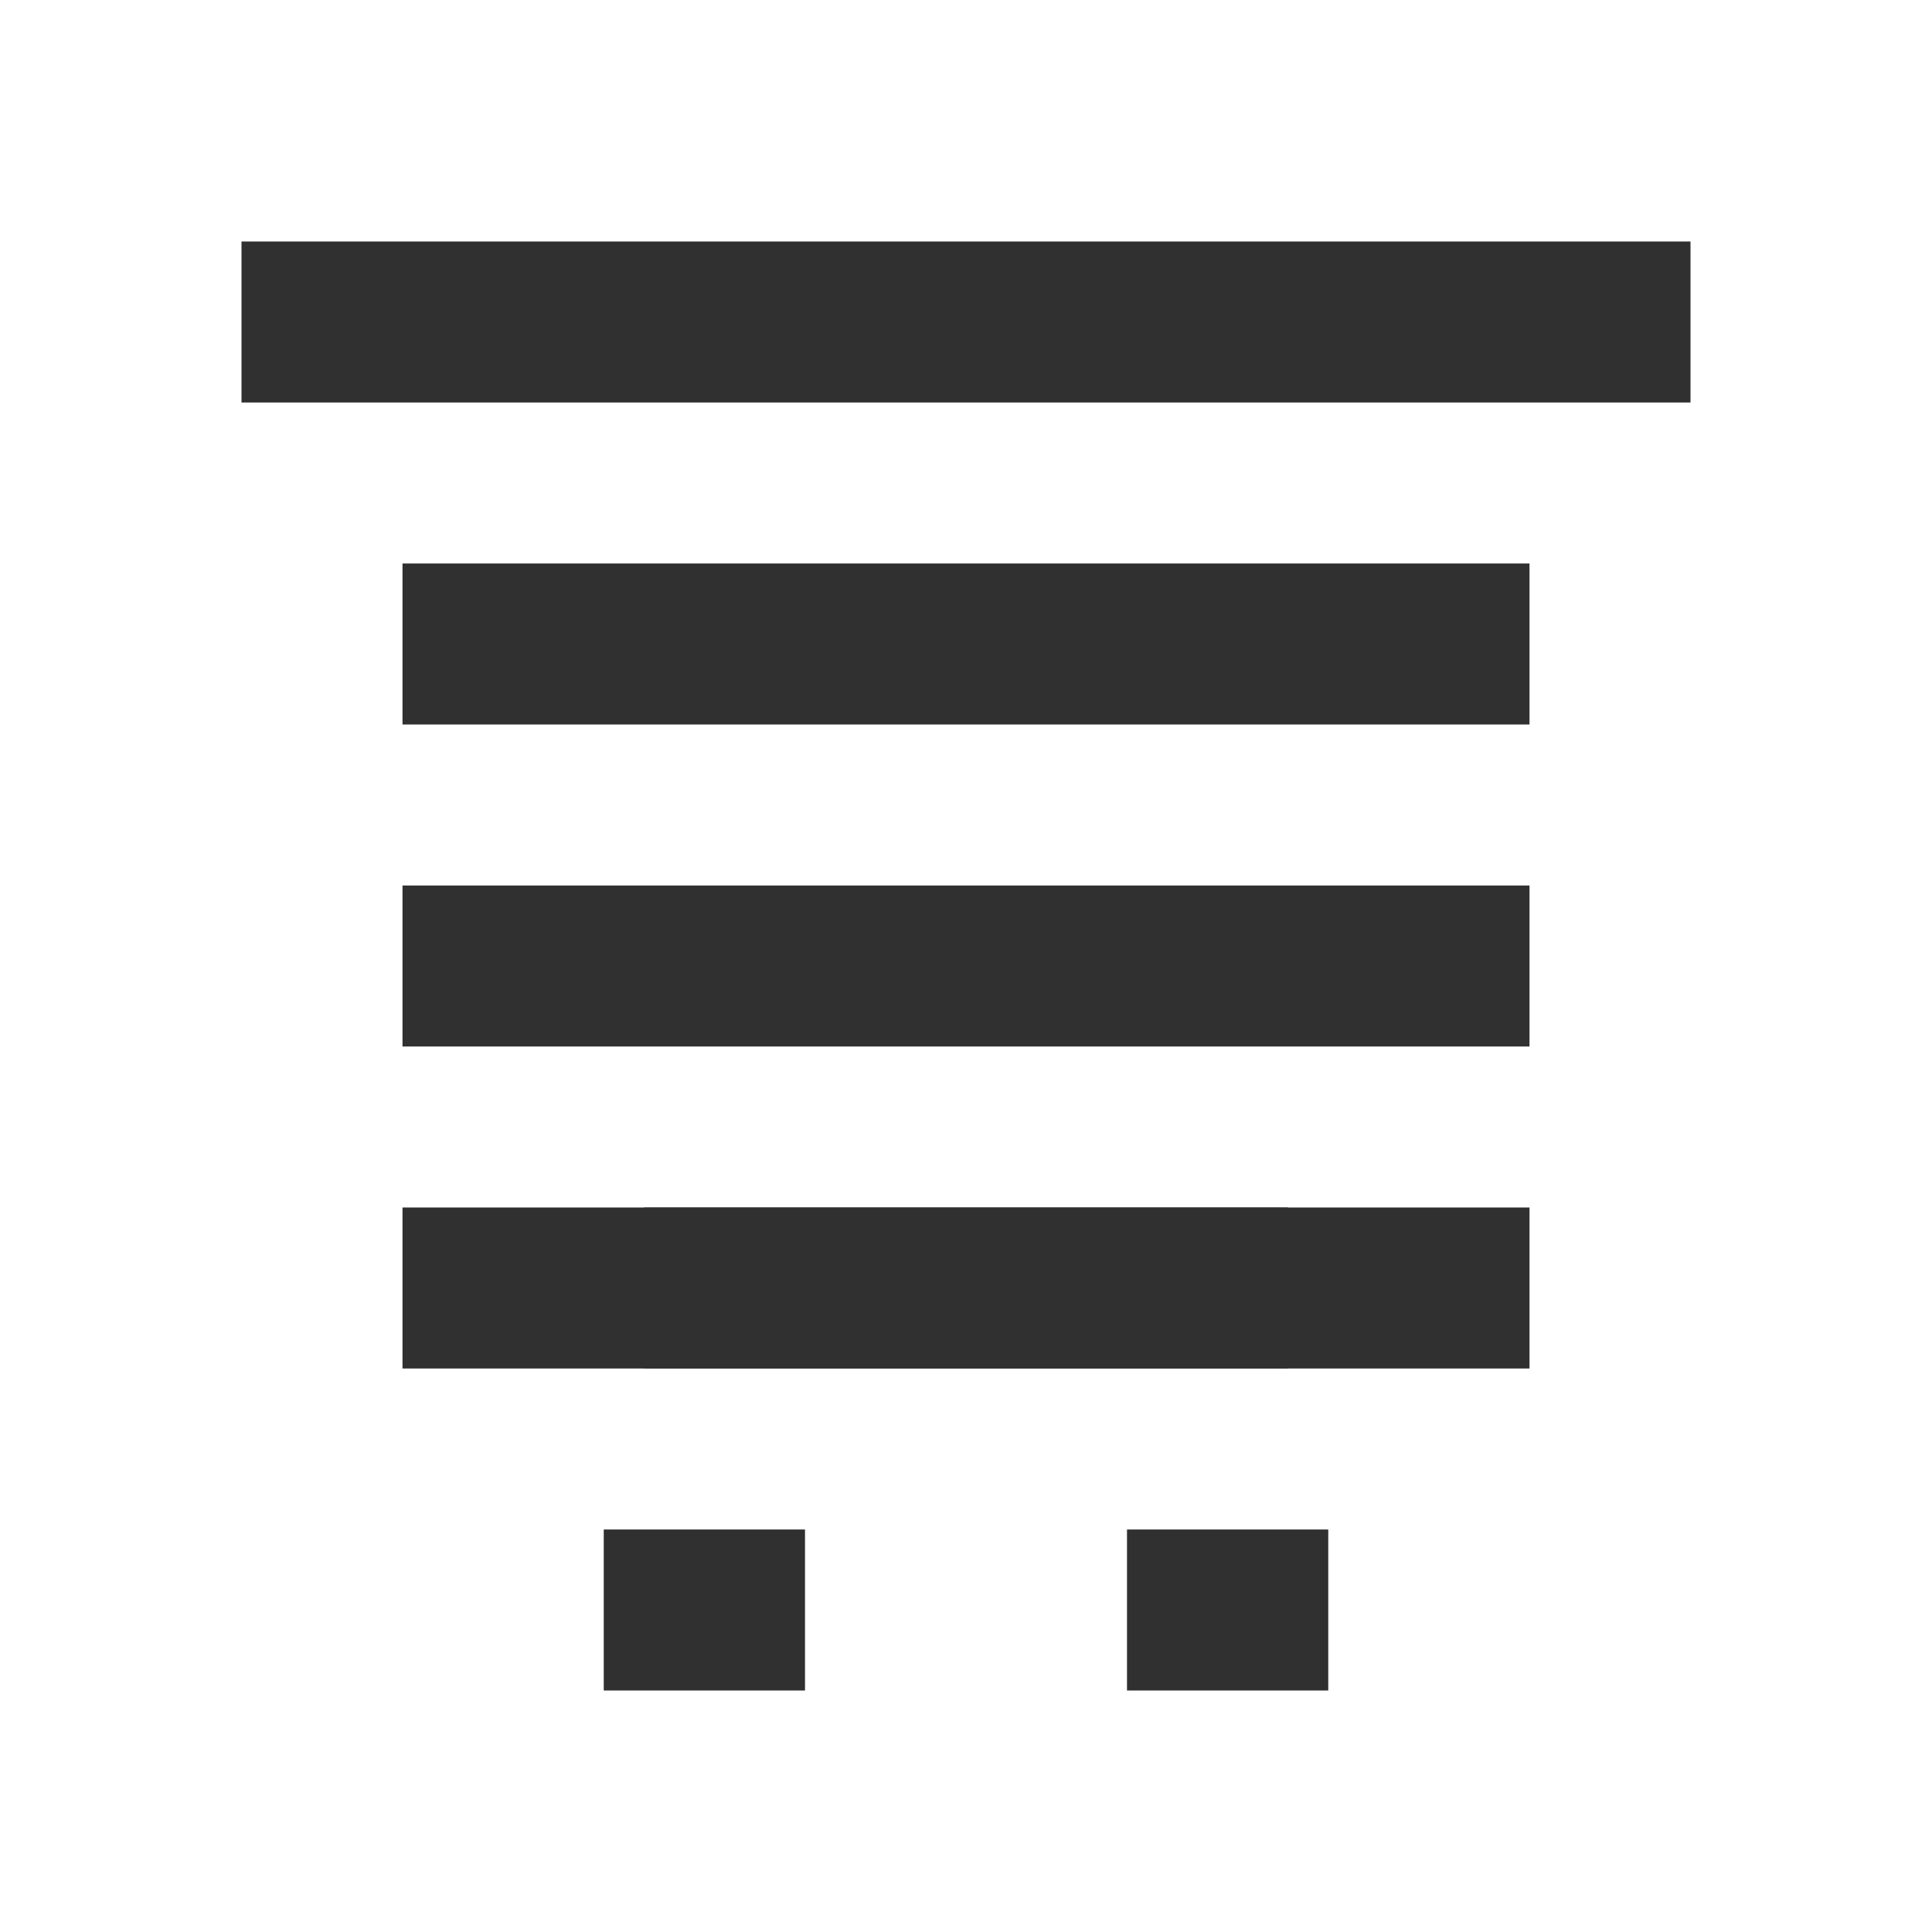
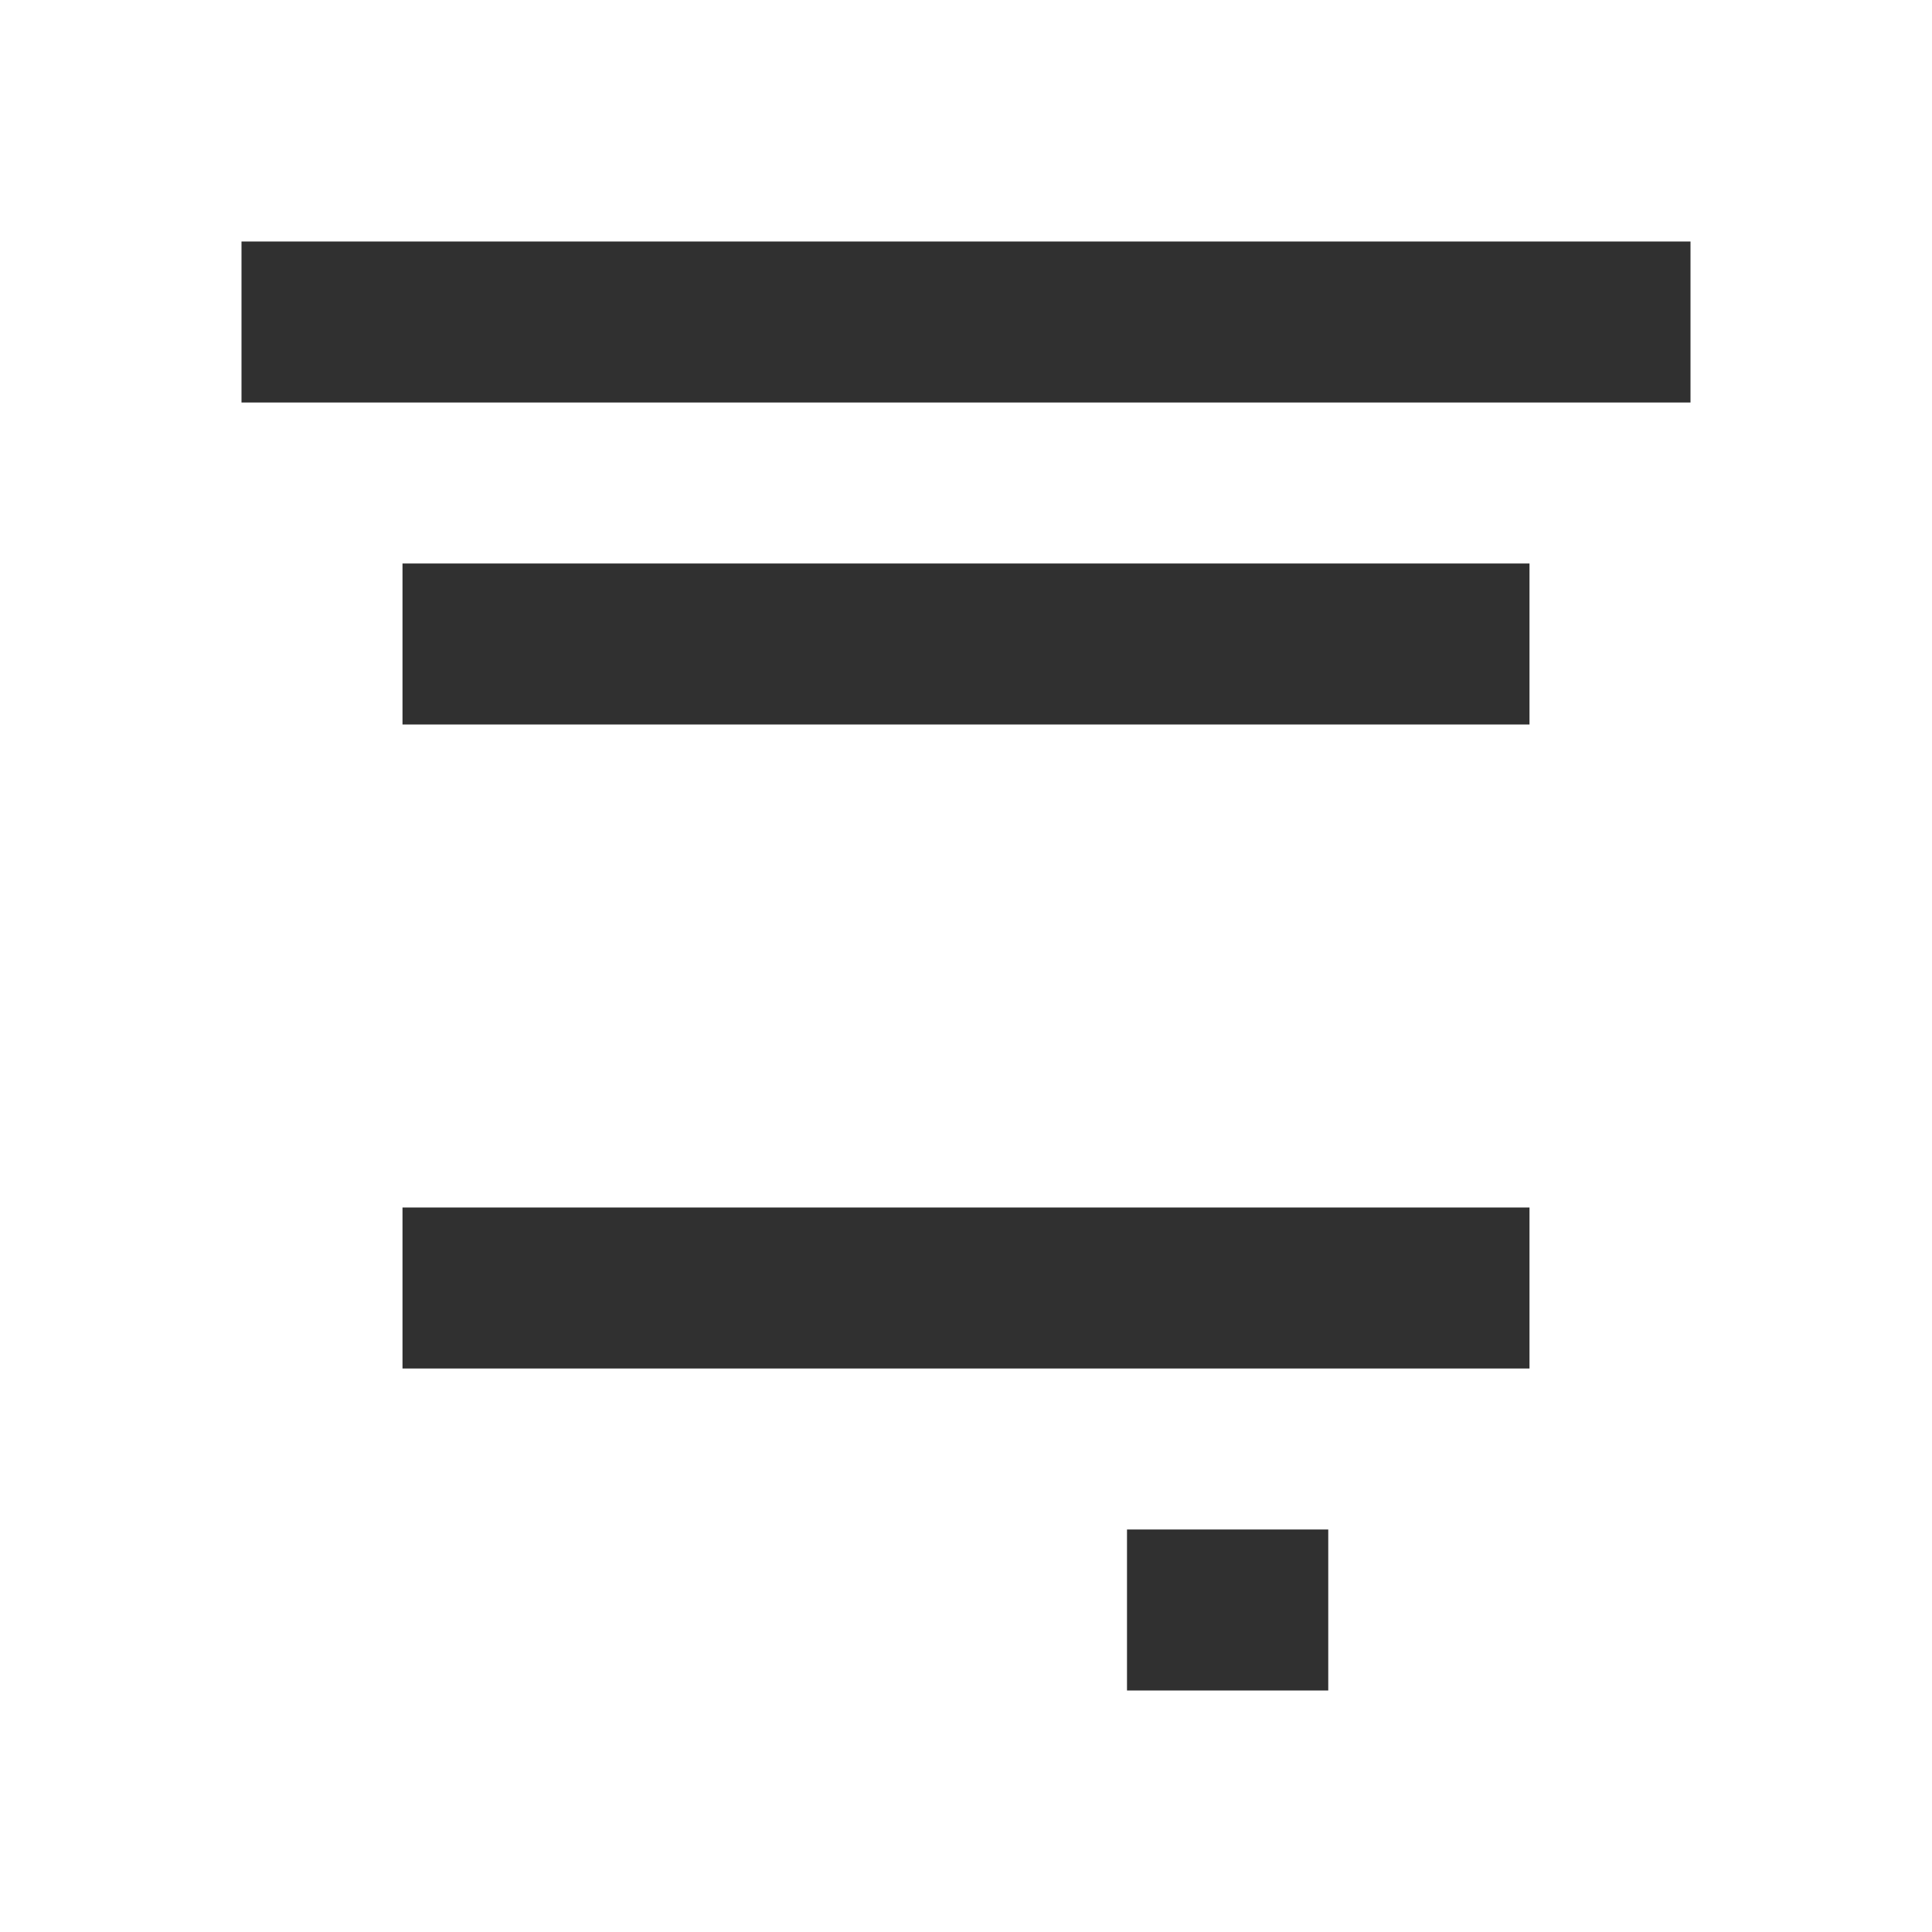
<svg xmlns="http://www.w3.org/2000/svg" version="1.1" viewBox="0 0 24 24">
  <style>
    rect {
      fill: #303030;
    }
     @media (prefers-color-scheme: dark) {
      rect {
        fill: #f2f2f2;
      }
    }
  </style>
  <g fill="currentColor">
    <rect x="3" y="3" width="18" height="2" fill="currentColor" />
    <rect x="5" y="7" width="14" height="2" />
-     <rect x="8" y="15" width="8" height="2" />
-     <rect x="5" y="11" width="14" height="2" />
    <rect x="5" y="15" width="14" height="2" />
-     <rect x="7.5" y="19" width="2.5" height="2" />
    <rect x="14" y="19" width="2.5" height="2" />
  </g>
</svg>